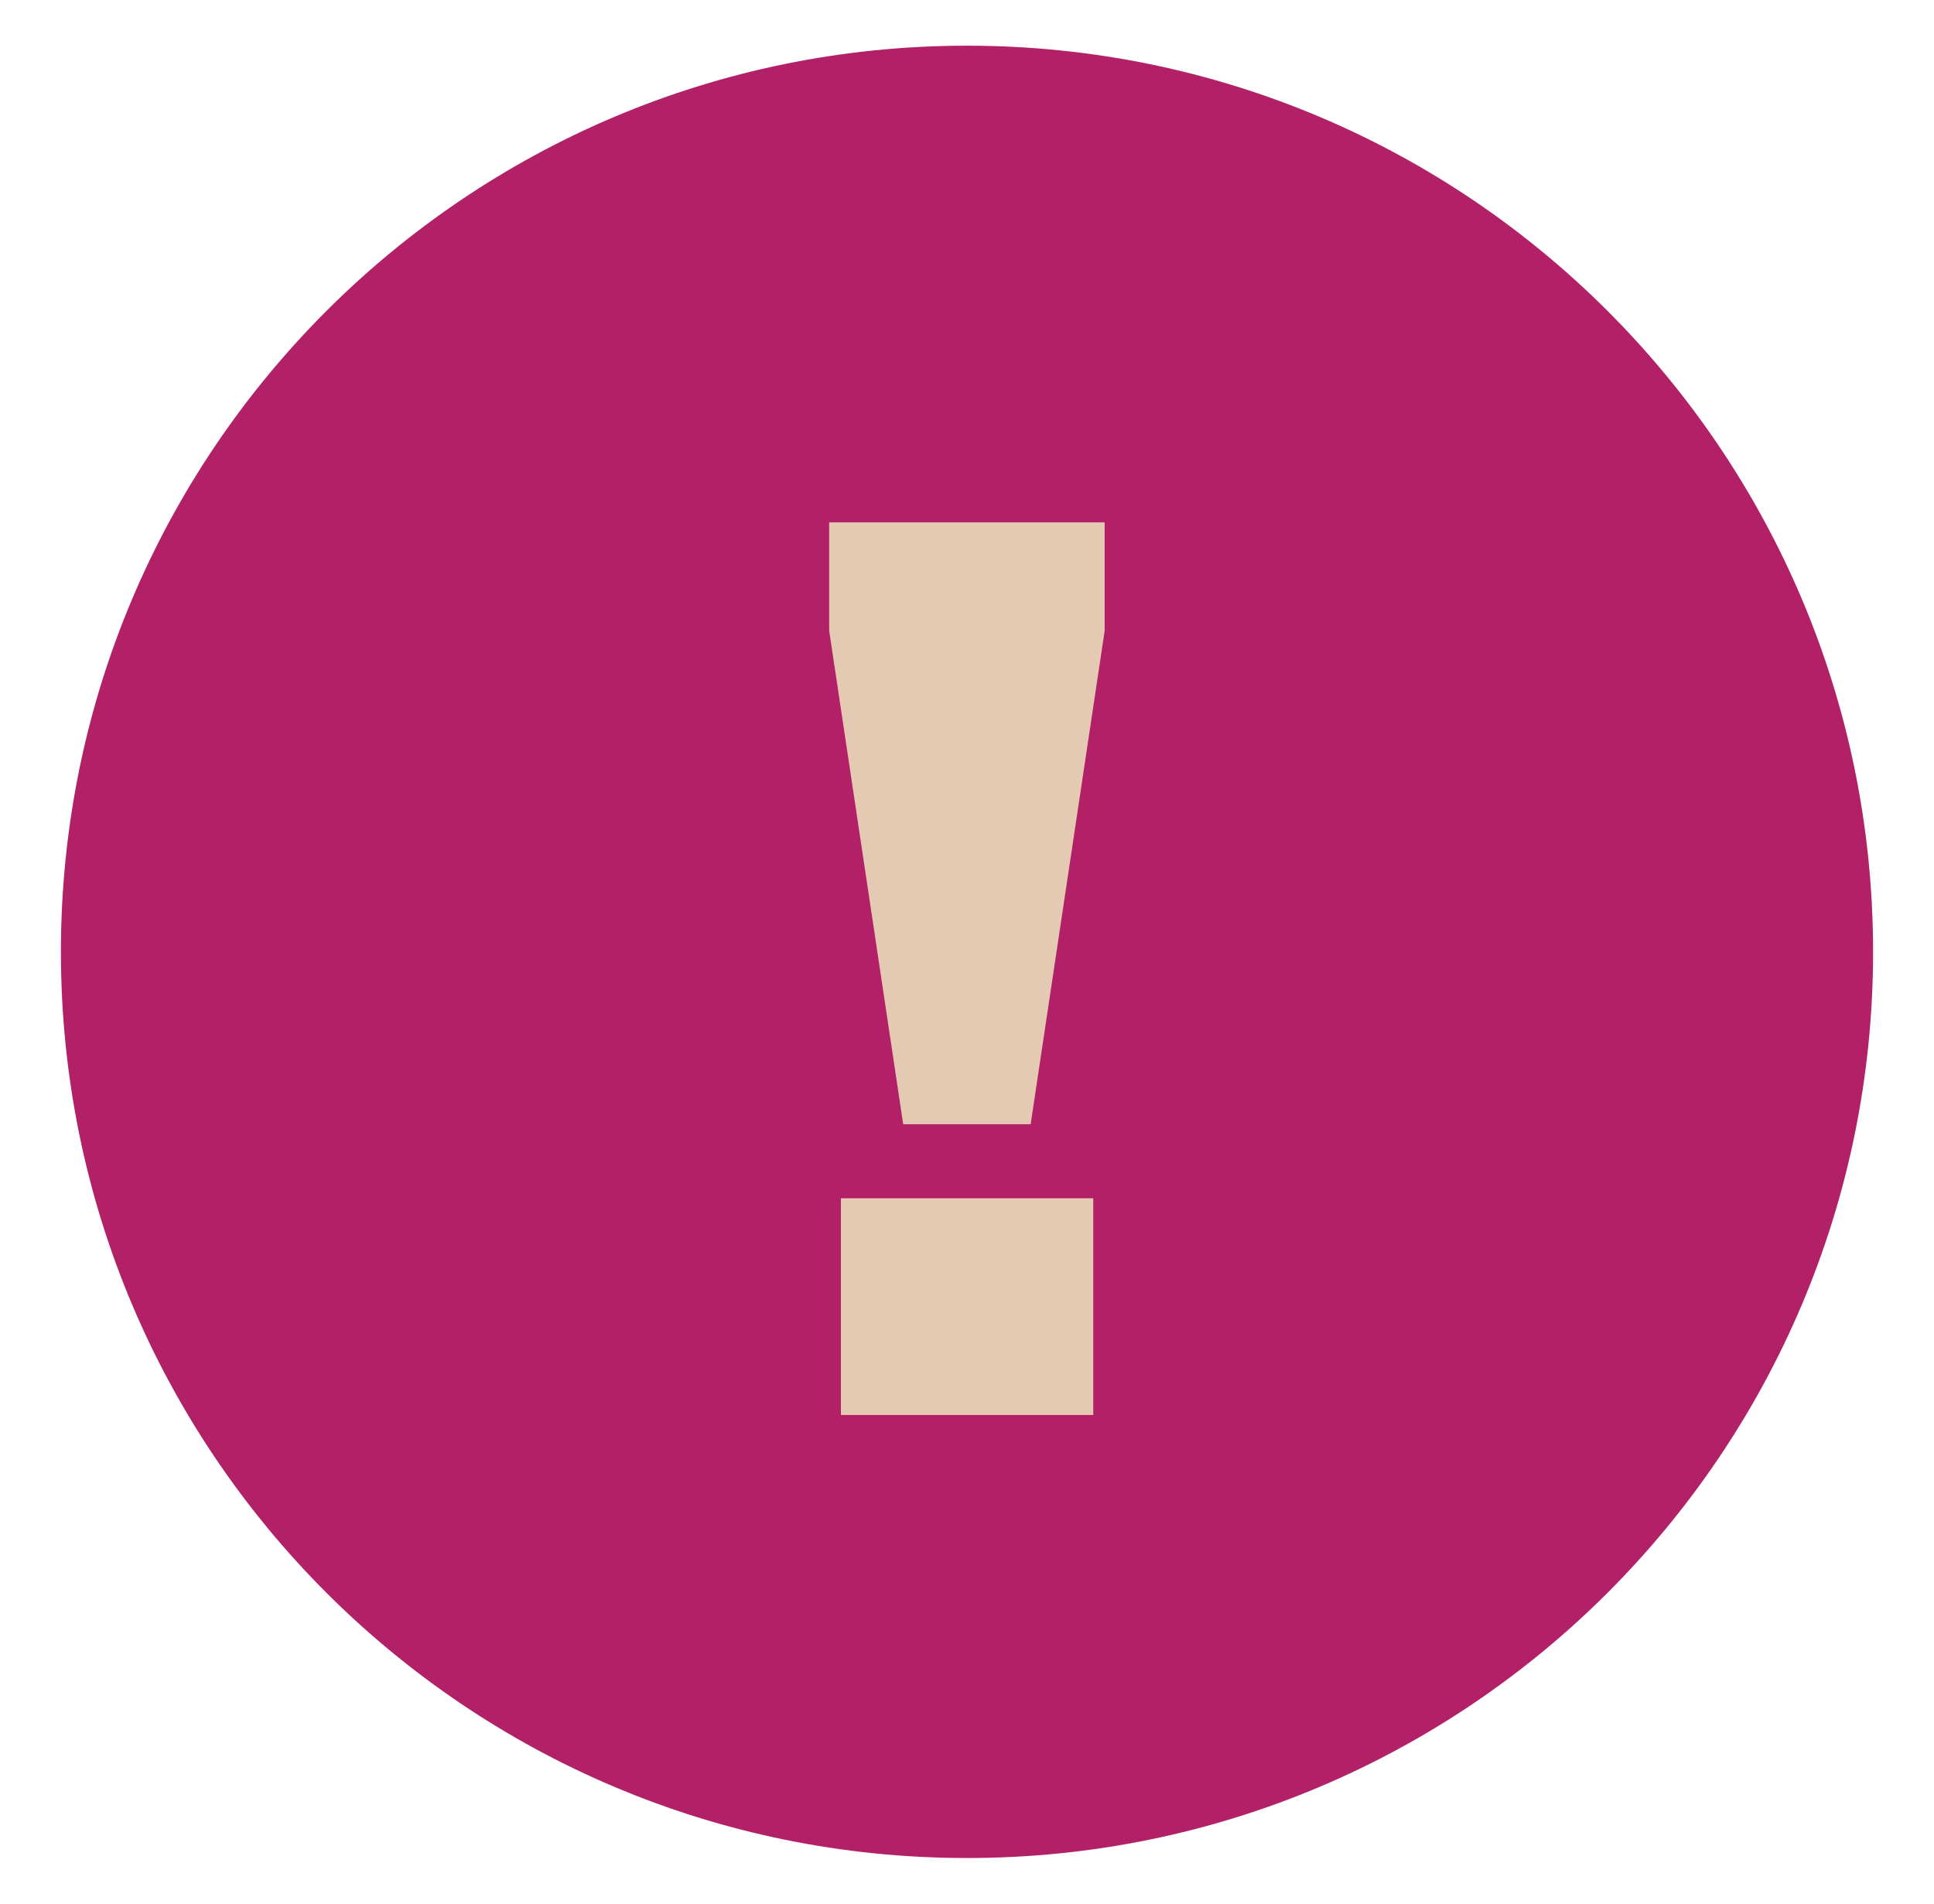
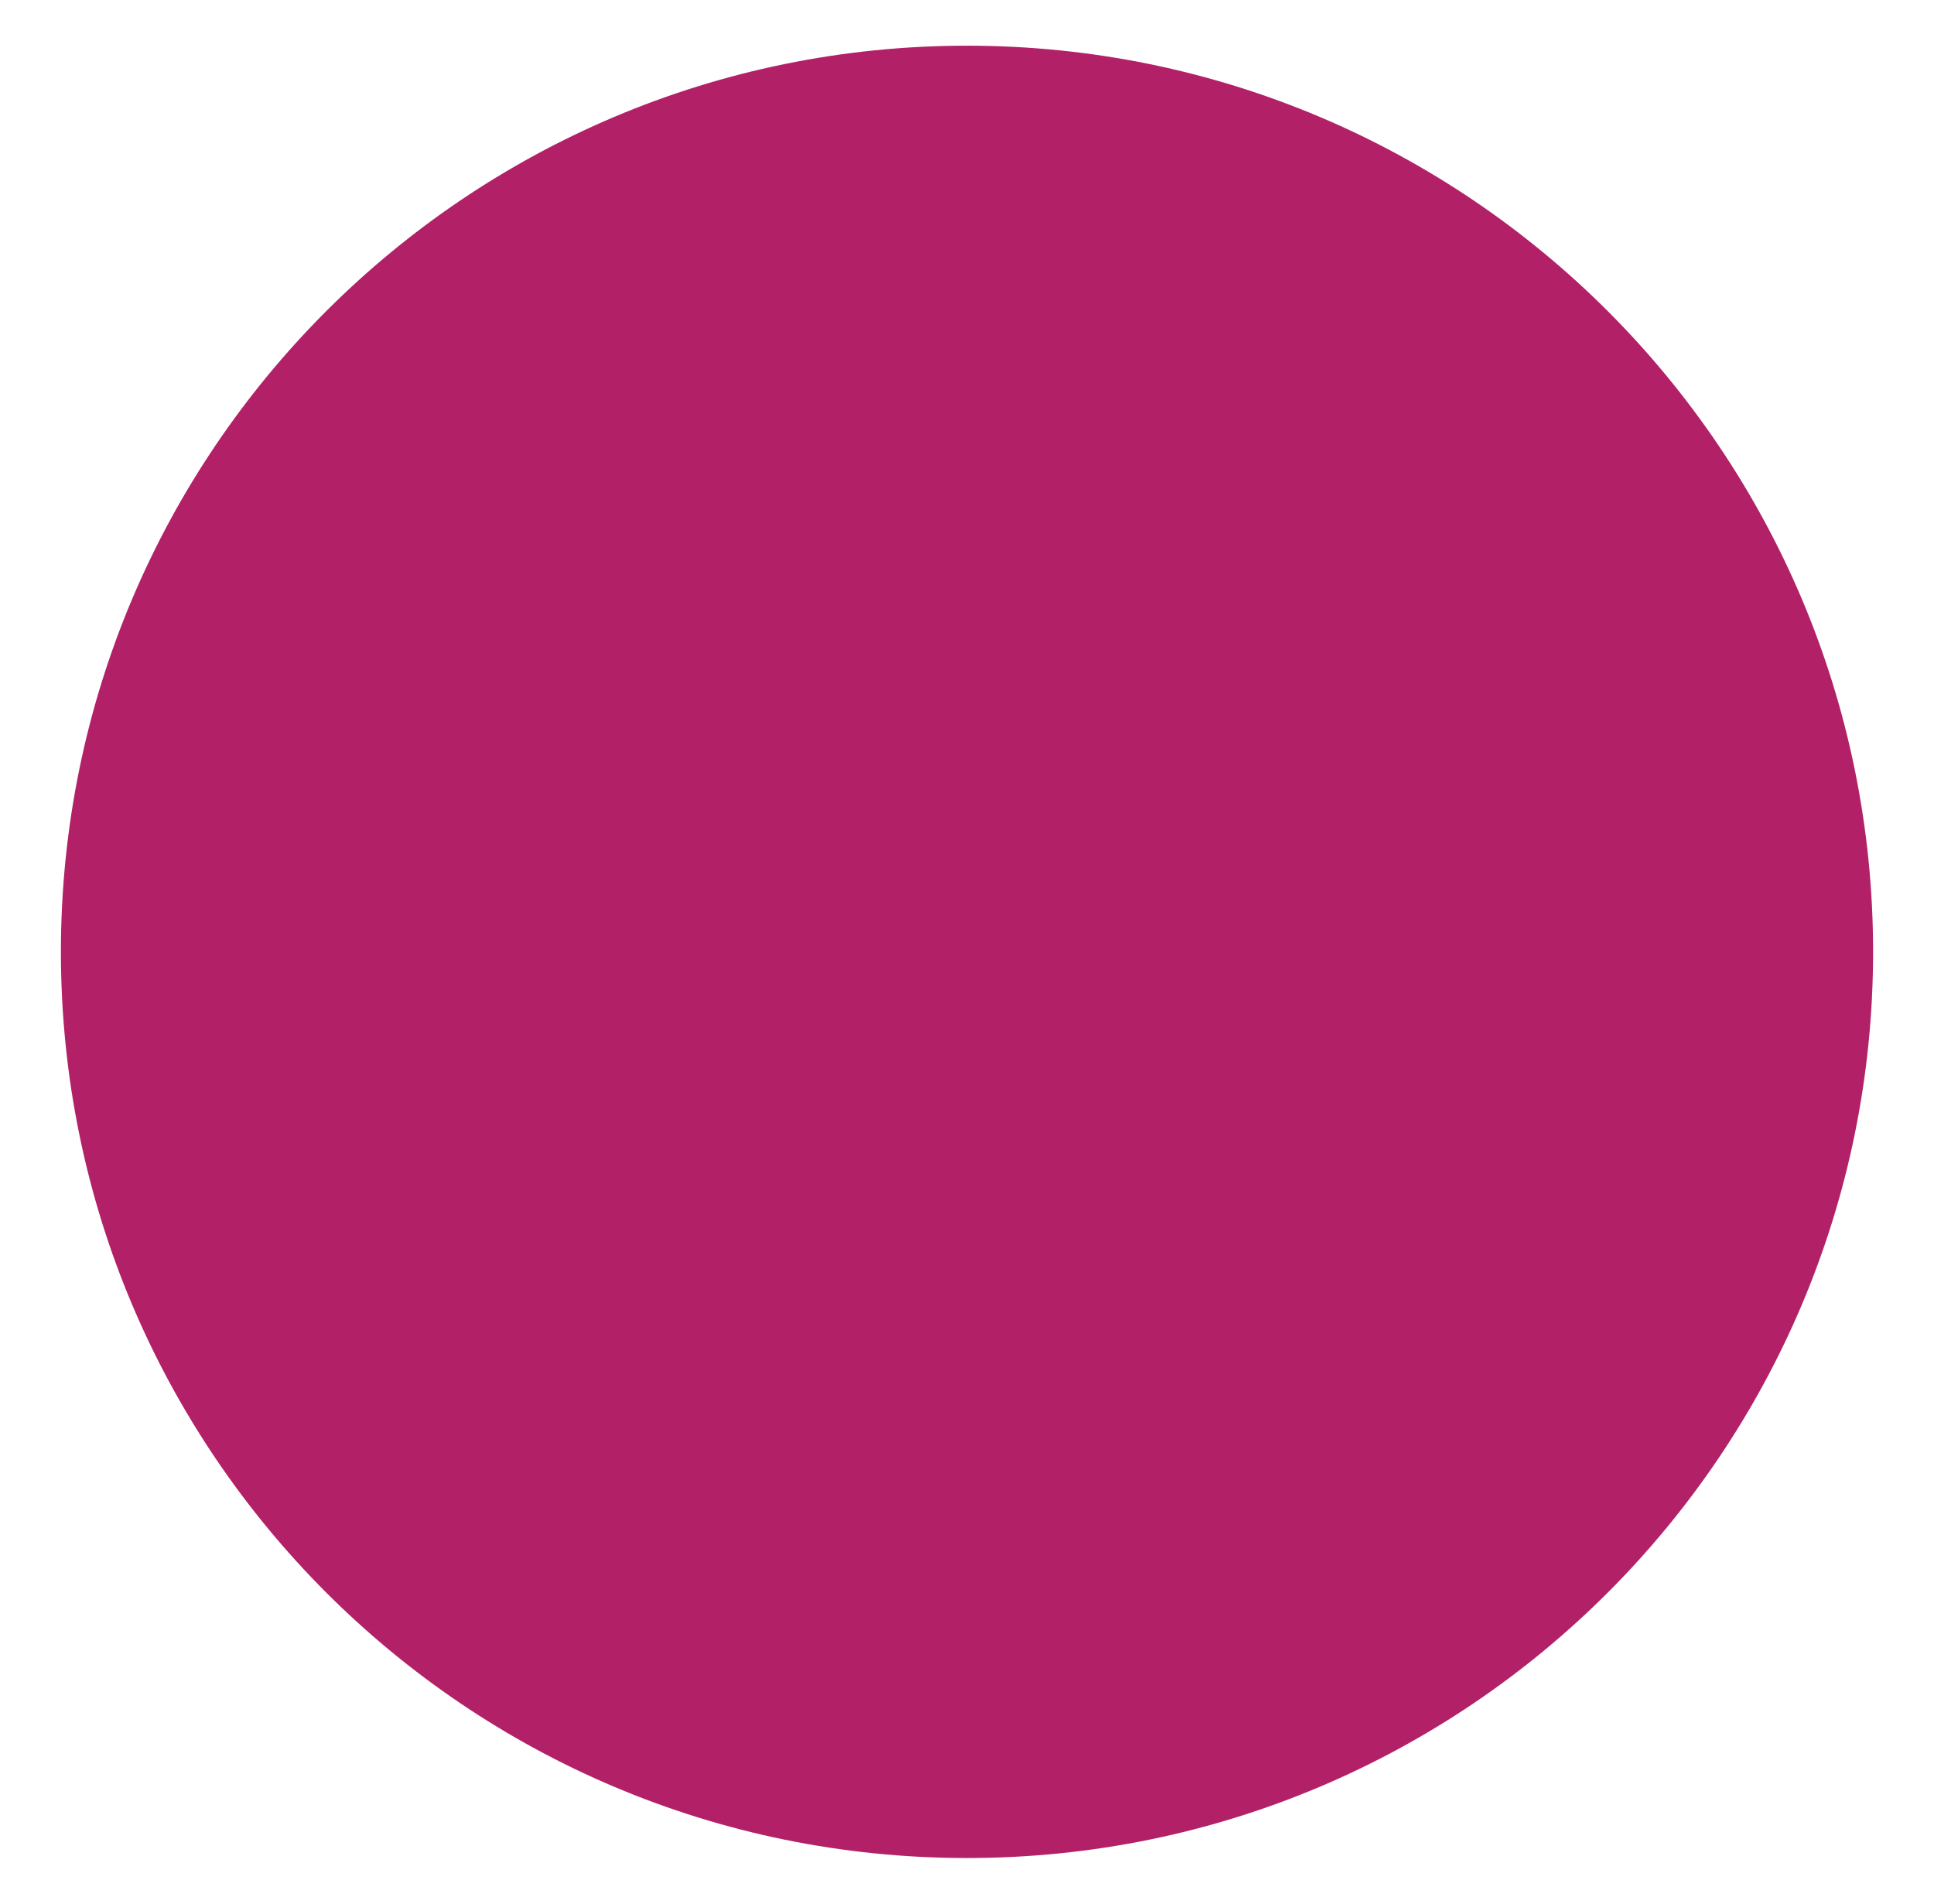
<svg xmlns="http://www.w3.org/2000/svg" version="1.1" id="Capa_1" x="0px" y="0px" viewBox="0 0 127 125" style="enable-background:new 0 0 127 125;" xml:space="preserve">
  <style type="text/css">
	.st0{clip-path:url(#SVGID_2_);fill:#FFFFFF;}
	.st1{fill:#E4CAB2;}
	.st2{fill:#B22167;}
	.st3{fill:none;stroke:#766D5E;stroke-miterlimit:10;}
	.st4{fill:#766D5E;}
	.st5{clip-path:url(#SVGID_4_);fill:#FFFFFF;}
	.st6{fill:#FFFFFF;}
	.st7{fill:none;stroke:#B22167;stroke-miterlimit:10;}
	.st8{fill:none;}
</style>
  <g>
    <path class="st2" d="M123,62.5c0,32.86-26.63,59.5-59.5,59.5S4,95.36,4,62.5C4,29.64,30.63,3,63.5,3S123,29.64,123,62.5z" />
    <g>
-       <path class="st1" d="M54.45,41.42v-7.12h18.09v7.12l-4.86,32.4h-8.37L54.45,41.42z M55.22,78.68h16.57v14.23H55.22V78.68z" />
-     </g>
+       </g>
  </g>
</svg>